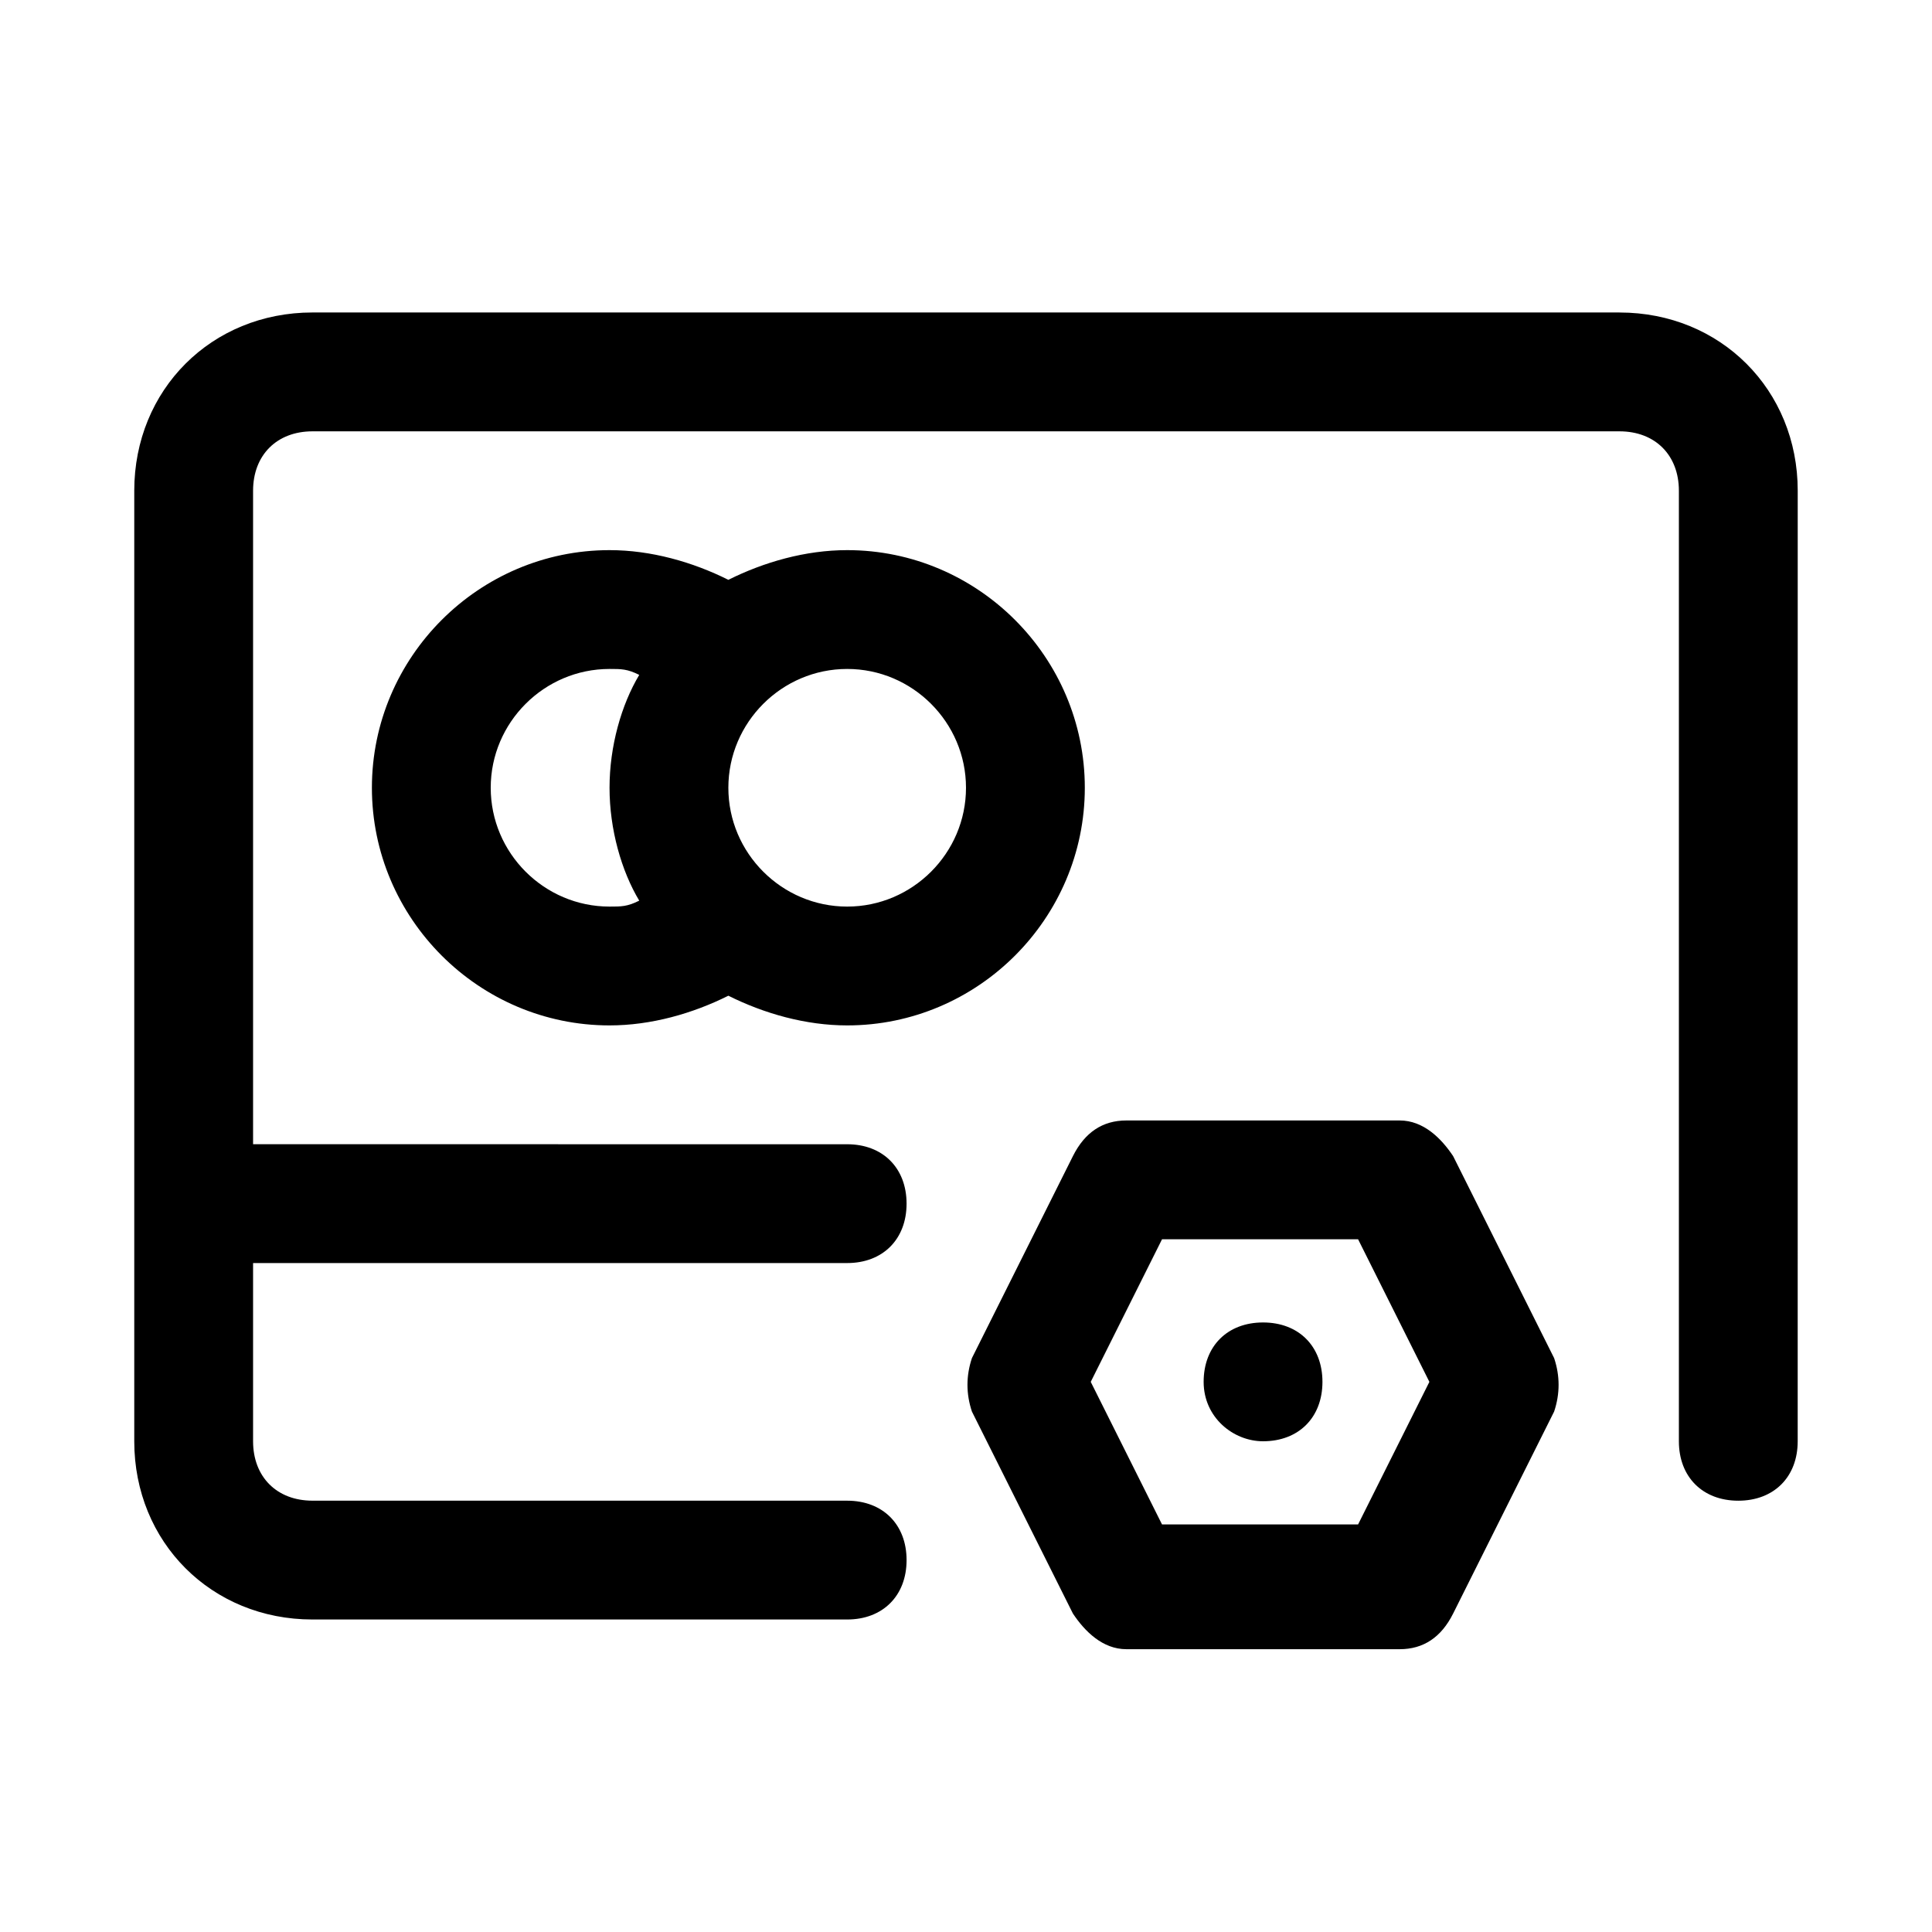
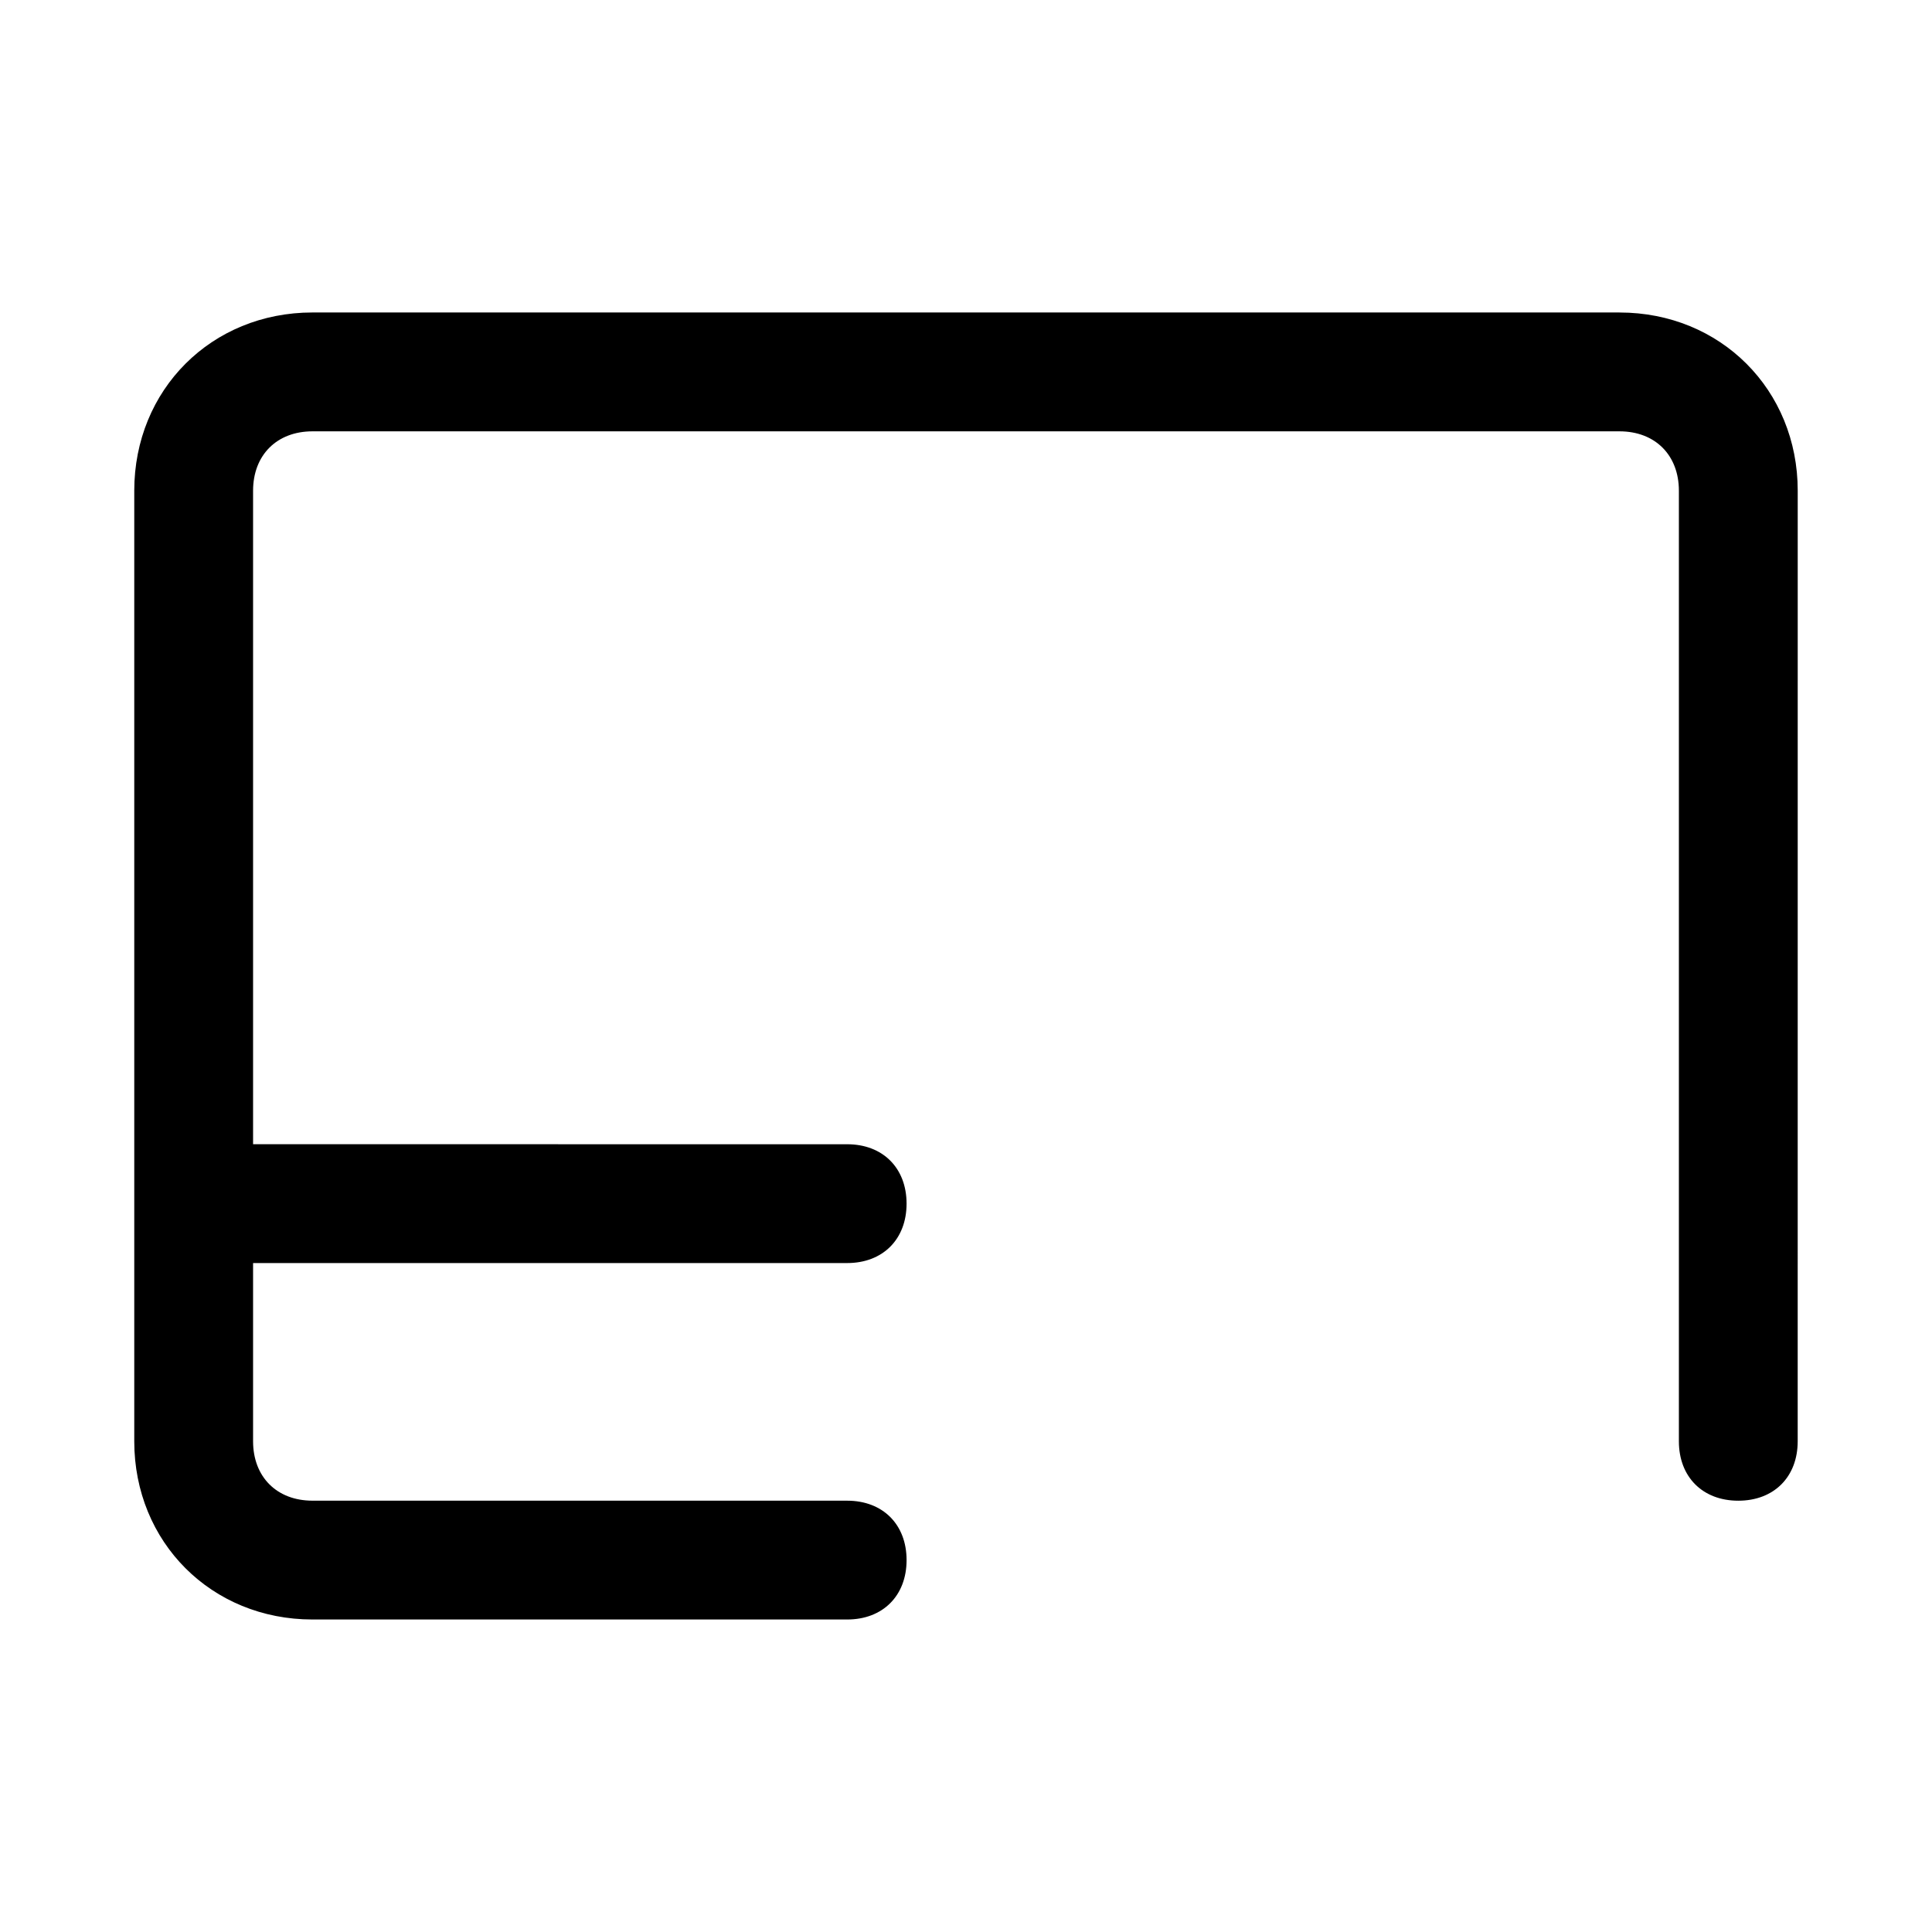
<svg xmlns="http://www.w3.org/2000/svg" fill="#000000" width="800px" height="800px" version="1.1" viewBox="144 144 512 512">
  <g>
-     <path d="m401.57 503.91c-1.574 4.723-1.574 9.445 0 14.168l26.766 53.531c3.148 4.723 7.871 9.445 14.168 9.445h72.422c6.297 0 11.02-3.148 14.168-9.445l26.766-53.531c1.574-4.723 1.574-9.445 0-14.168l-26.766-53.531c-3.148-4.723-7.871-9.445-14.168-9.445h-72.422c-6.297 0-11.02 3.148-14.168 9.445zm50.379-31.488h51.957l18.895 37.785-18.895 37.785h-51.957l-18.891-37.785z" />
-     <path d="m478.72 525.95c9.445 0 15.742-6.297 15.742-15.742 0-9.445-6.297-15.742-15.742-15.742s-15.742 6.297-15.742 15.742c0 9.445 7.871 15.742 15.742 15.742z" />
    <path d="m573.18 226.81h-346.37c-26.762 0-47.23 20.469-47.23 47.234v251.91c0 26.766 20.469 47.23 47.23 47.23h141.7c9.445 0 15.742-6.297 15.742-15.742 0-9.445-6.297-15.742-15.742-15.742l-141.7-0.004c-9.445 0-15.742-6.297-15.742-15.742v-47.23h157.44c9.445 0 15.742-6.297 15.742-15.742 0-9.445-6.297-15.742-15.742-15.742l-157.44-0.008v-173.18c0-9.445 6.297-15.742 15.742-15.742h346.37c9.445 0 15.742 6.297 15.742 15.742v251.91c0 9.445 6.297 15.742 15.742 15.742 9.445 0 15.742-6.297 15.742-15.742l0.008-251.91c0-26.766-20.465-47.234-47.23-47.234z" />
-     <path d="m368.51 289.79c-11.02 0-22.043 3.148-31.488 7.871-9.449-4.723-20.469-7.871-31.488-7.871-34.637 0-62.977 28.34-62.977 62.977s28.34 62.977 62.977 62.977c11.02 0 22.043-3.148 31.488-7.871 9.445 4.723 20.469 7.871 31.488 7.871 34.637 0 62.977-28.34 62.977-62.977s-28.34-62.977-62.977-62.977zm-94.465 62.977c0-17.32 14.168-31.488 31.488-31.488 3.148 0 4.723 0 7.871 1.574-4.723 7.875-7.871 18.895-7.871 29.914s3.148 22.043 7.871 29.914c-3.148 1.574-4.723 1.574-7.871 1.574-17.32 0-31.488-14.168-31.488-31.488zm94.465 31.488c-17.32 0-31.488-14.168-31.488-31.488s14.168-31.488 31.488-31.488c17.32 0 31.488 14.168 31.488 31.488s-14.172 31.488-31.488 31.488z" />
  </g>
</svg>